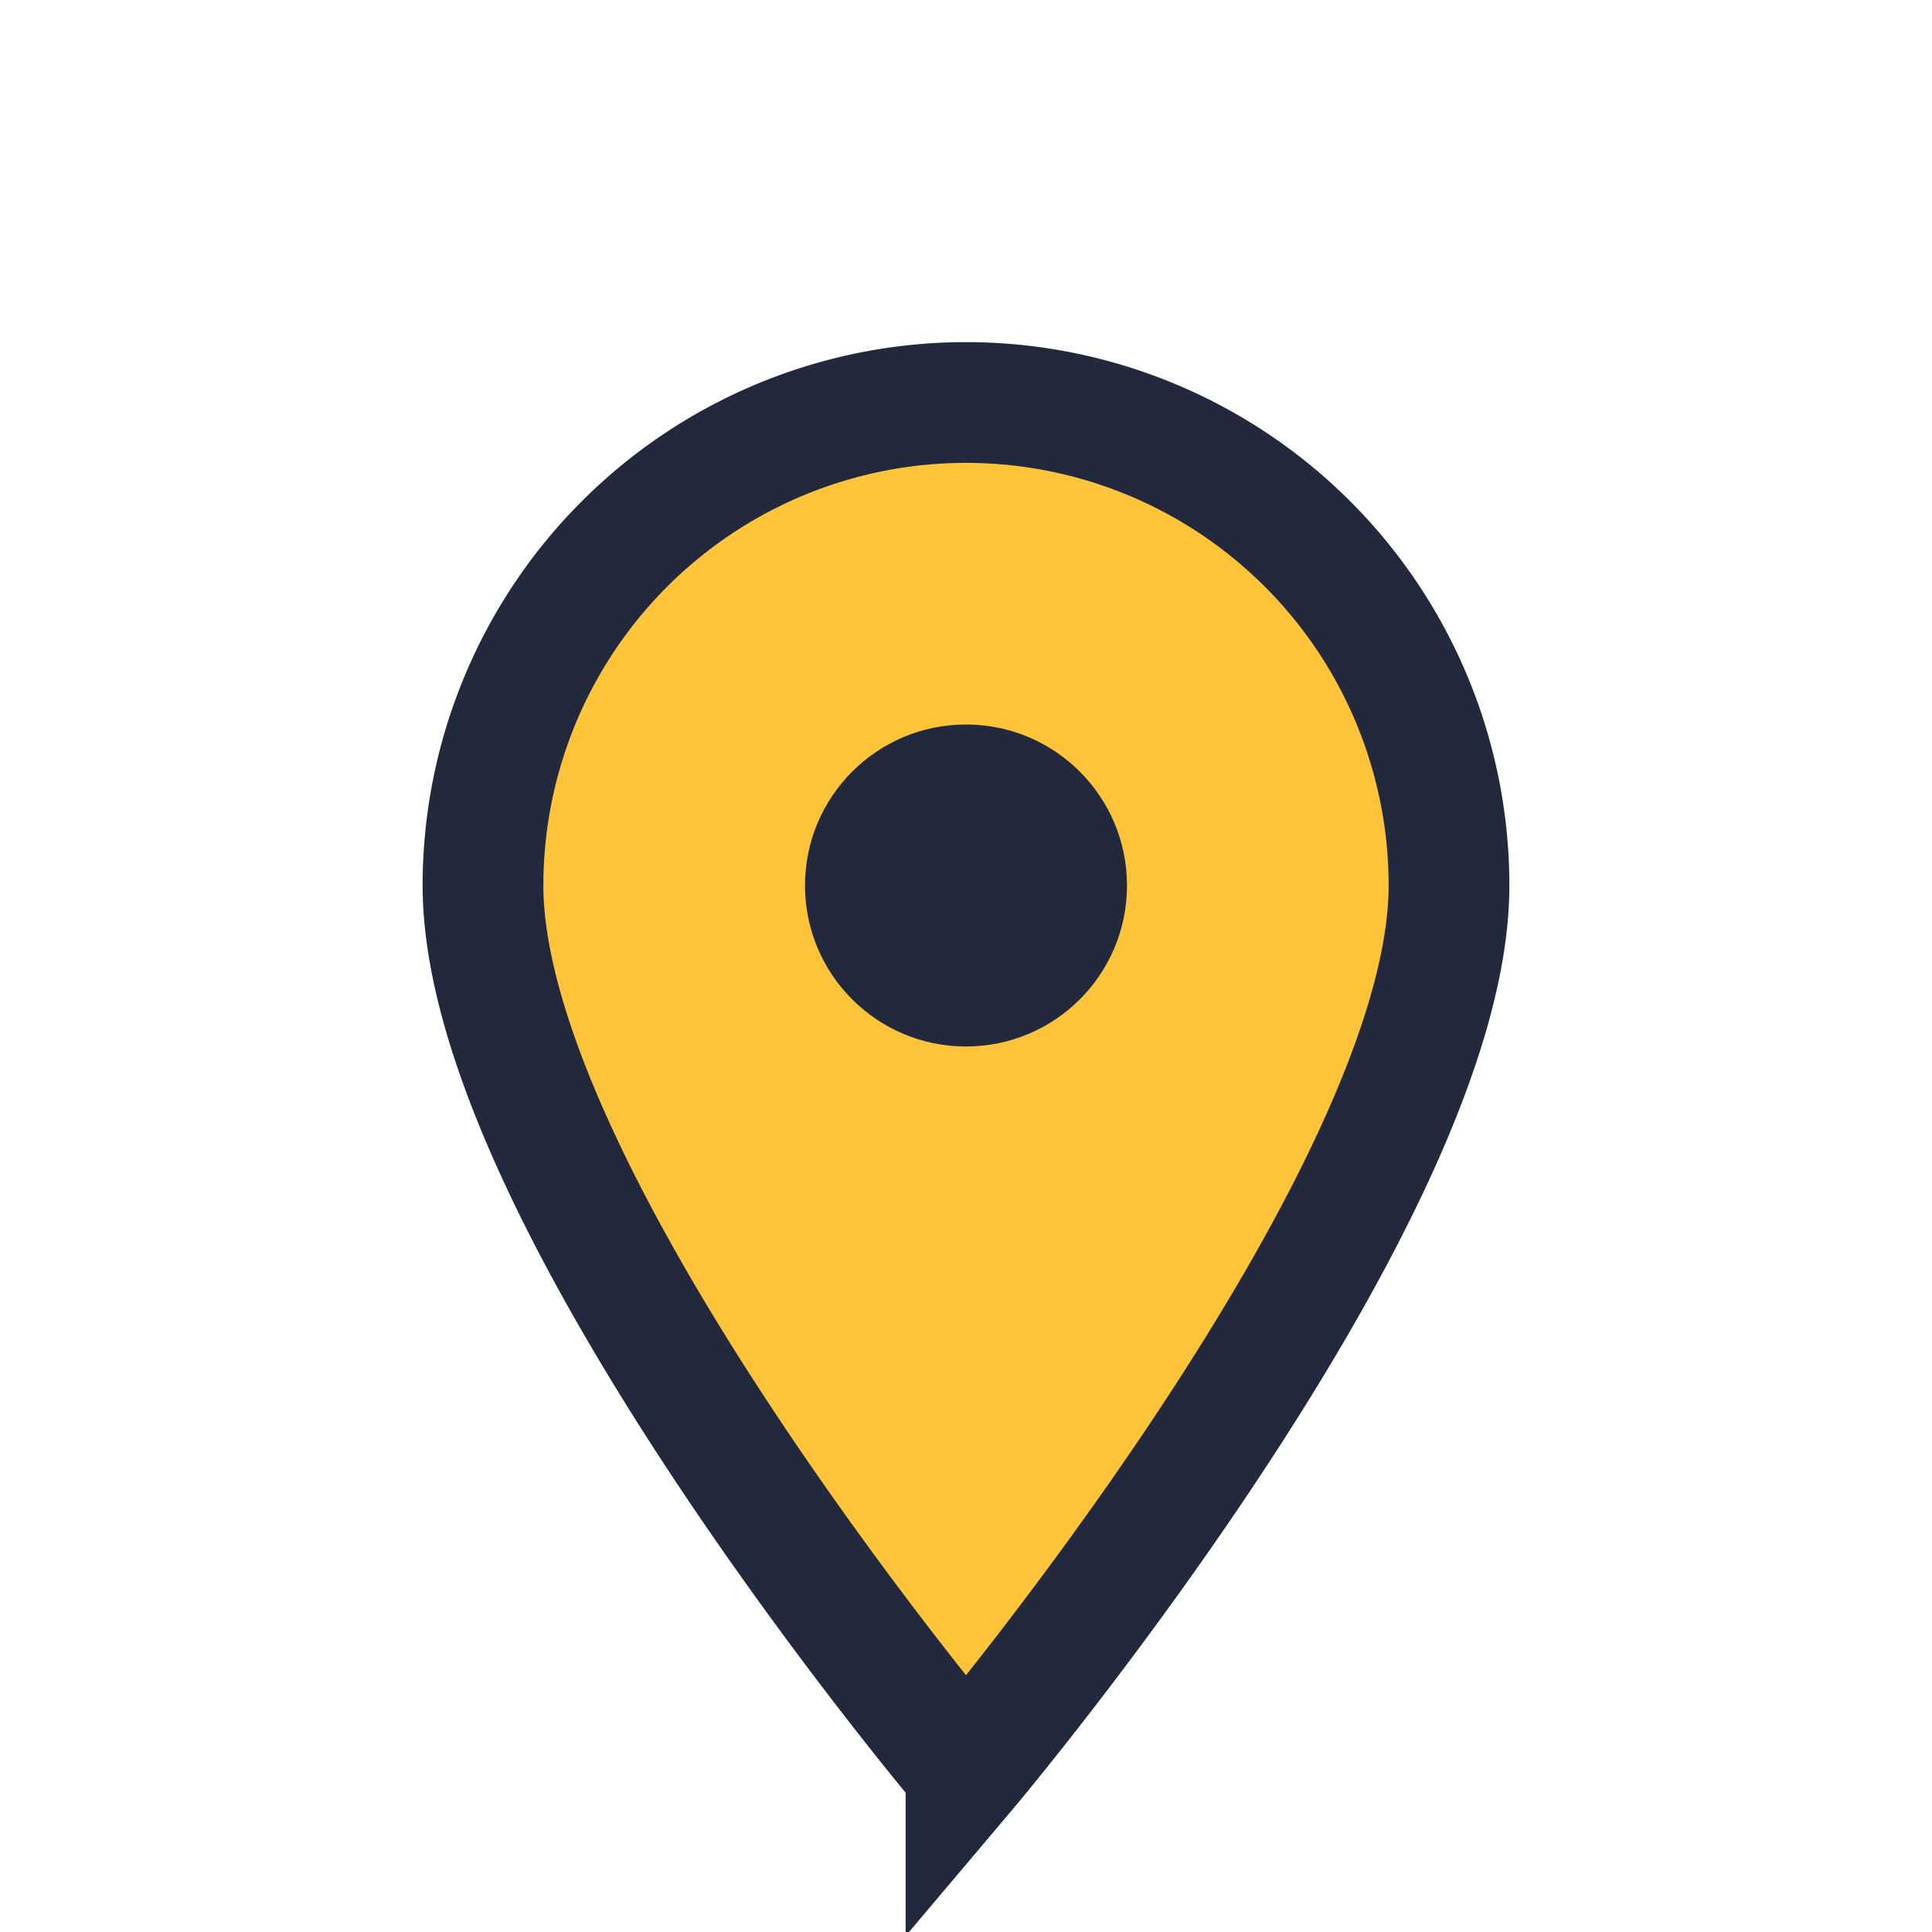
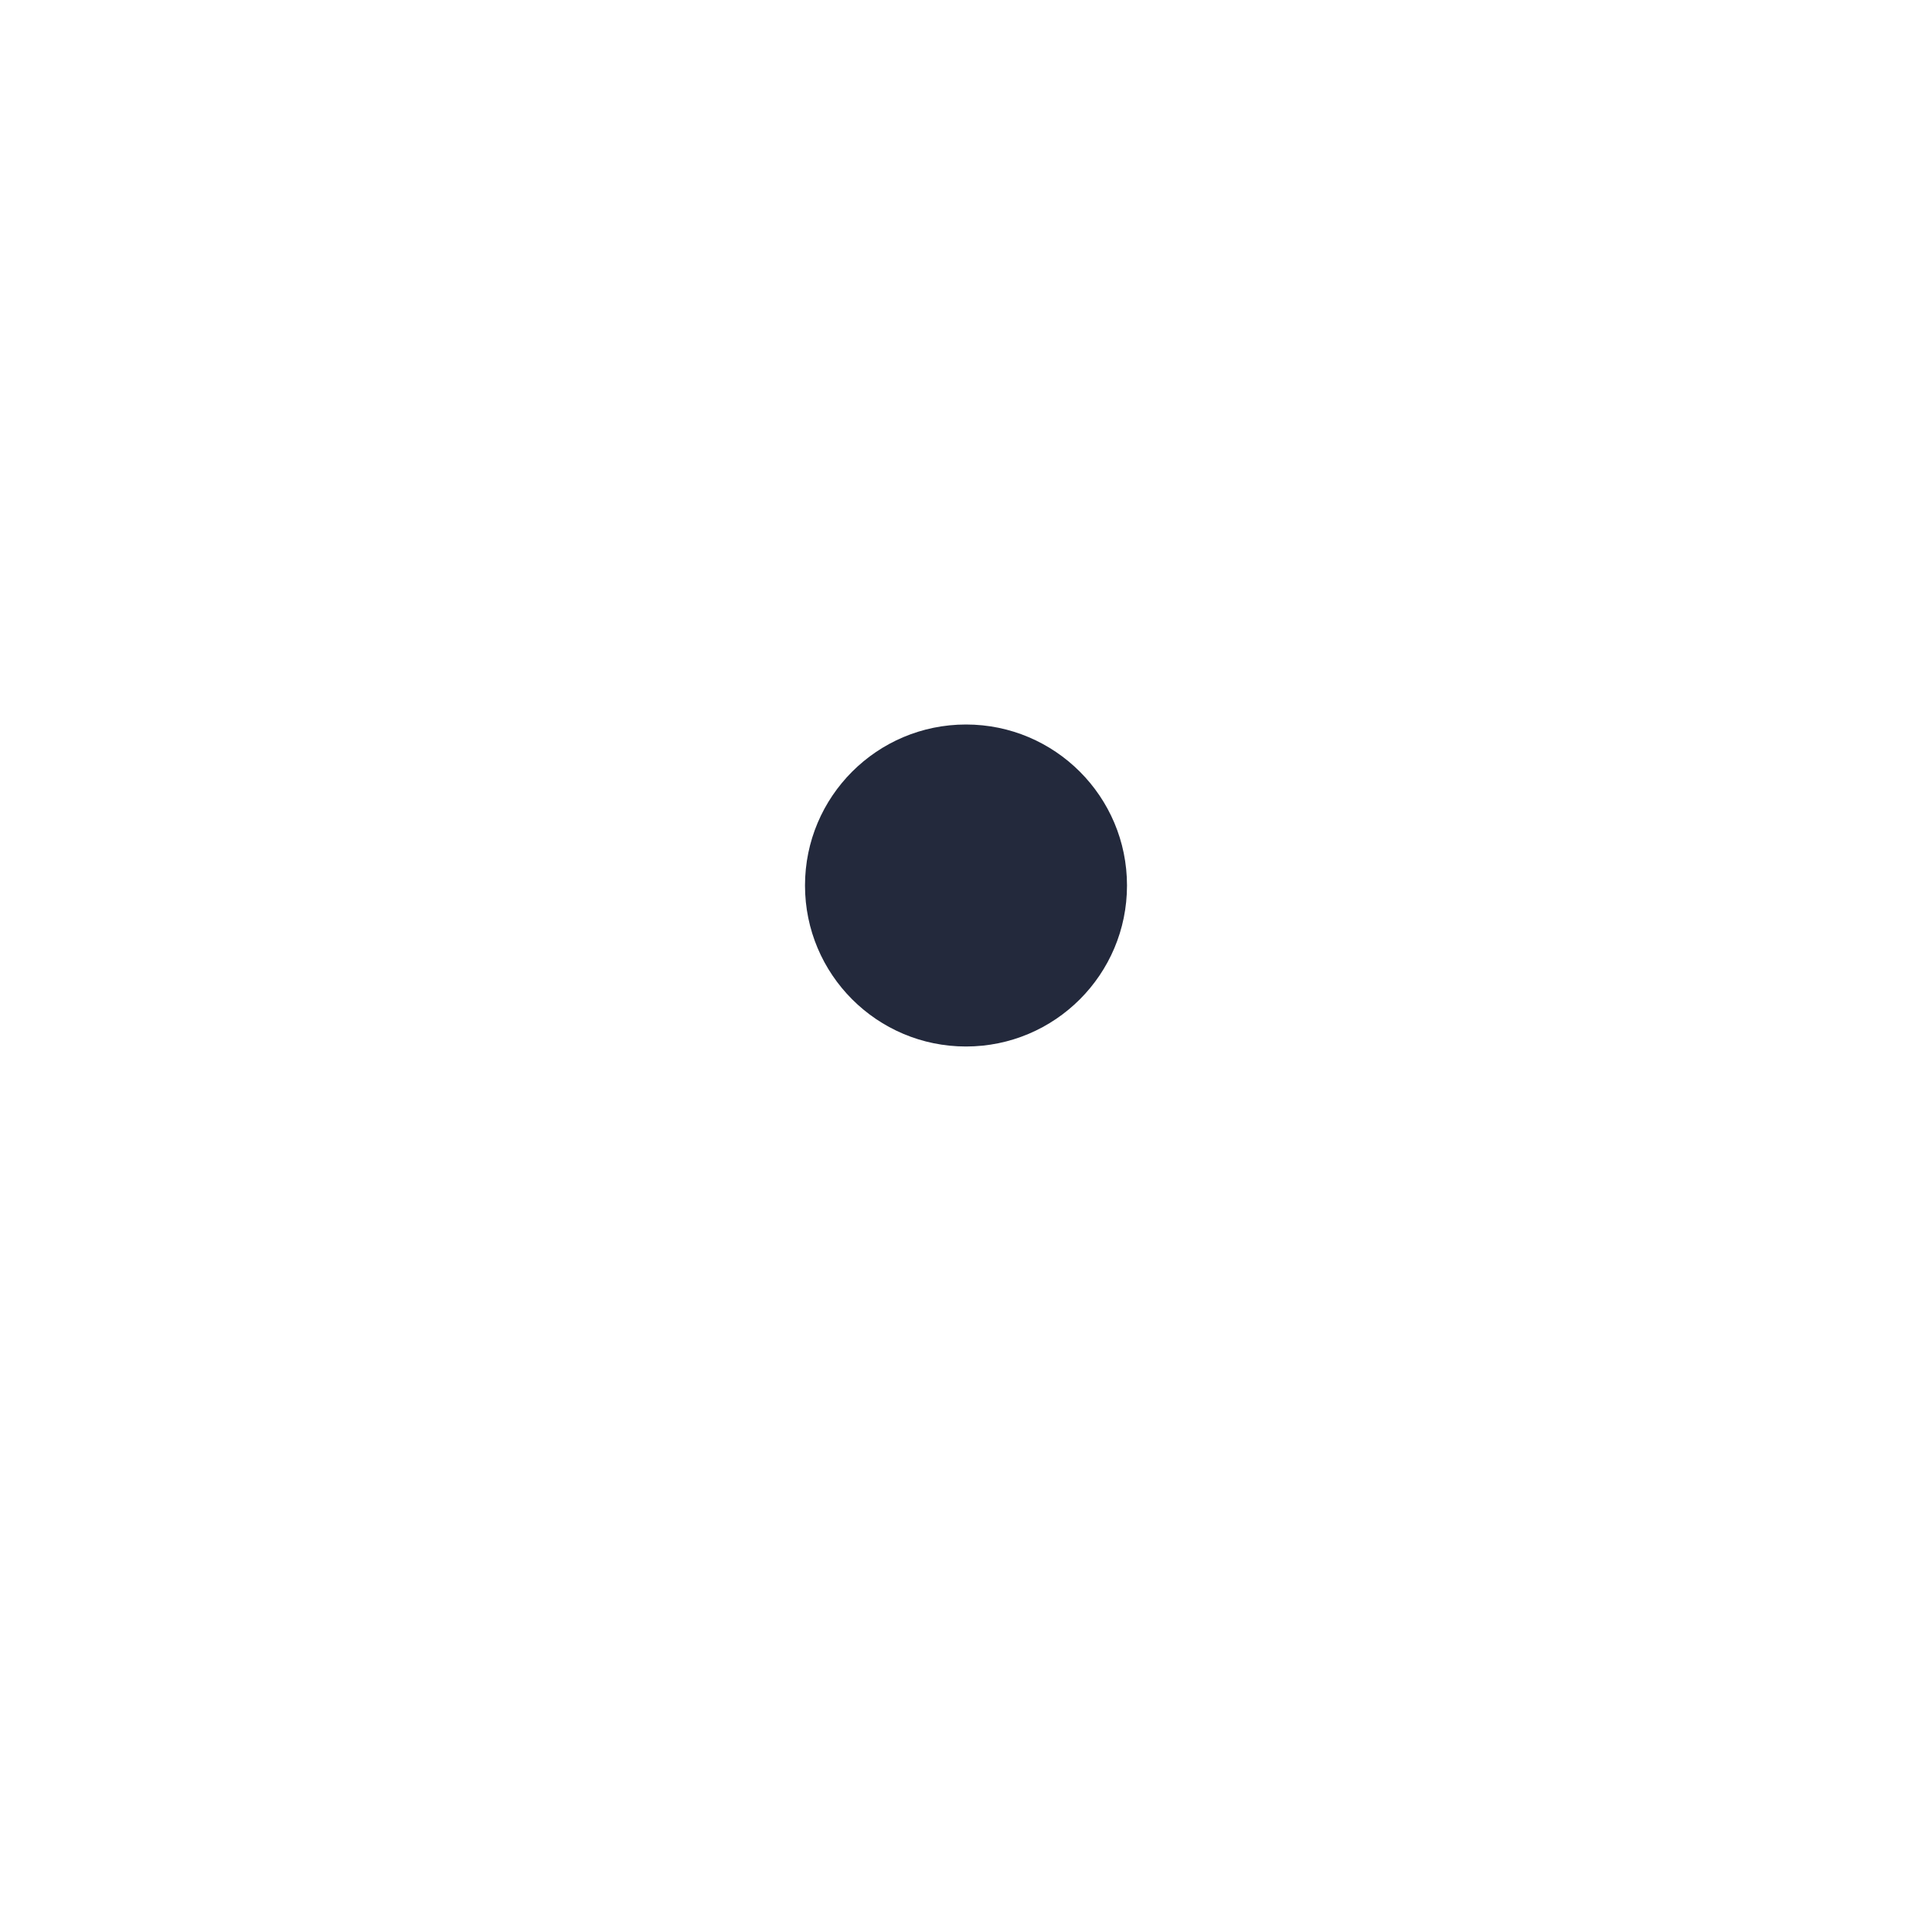
<svg xmlns="http://www.w3.org/2000/svg" width="24" height="24" viewBox="0 0 24 24">
-   <path d="M12 22s6-7.1 6-11a6 6 0 0 0-12 0c0 3.9 6 11 6 11z" fill="#ffc439" stroke="#23293c" stroke-width="1.5" />
  <circle cx="12" cy="11" r="2" fill="#23293c" />
</svg>